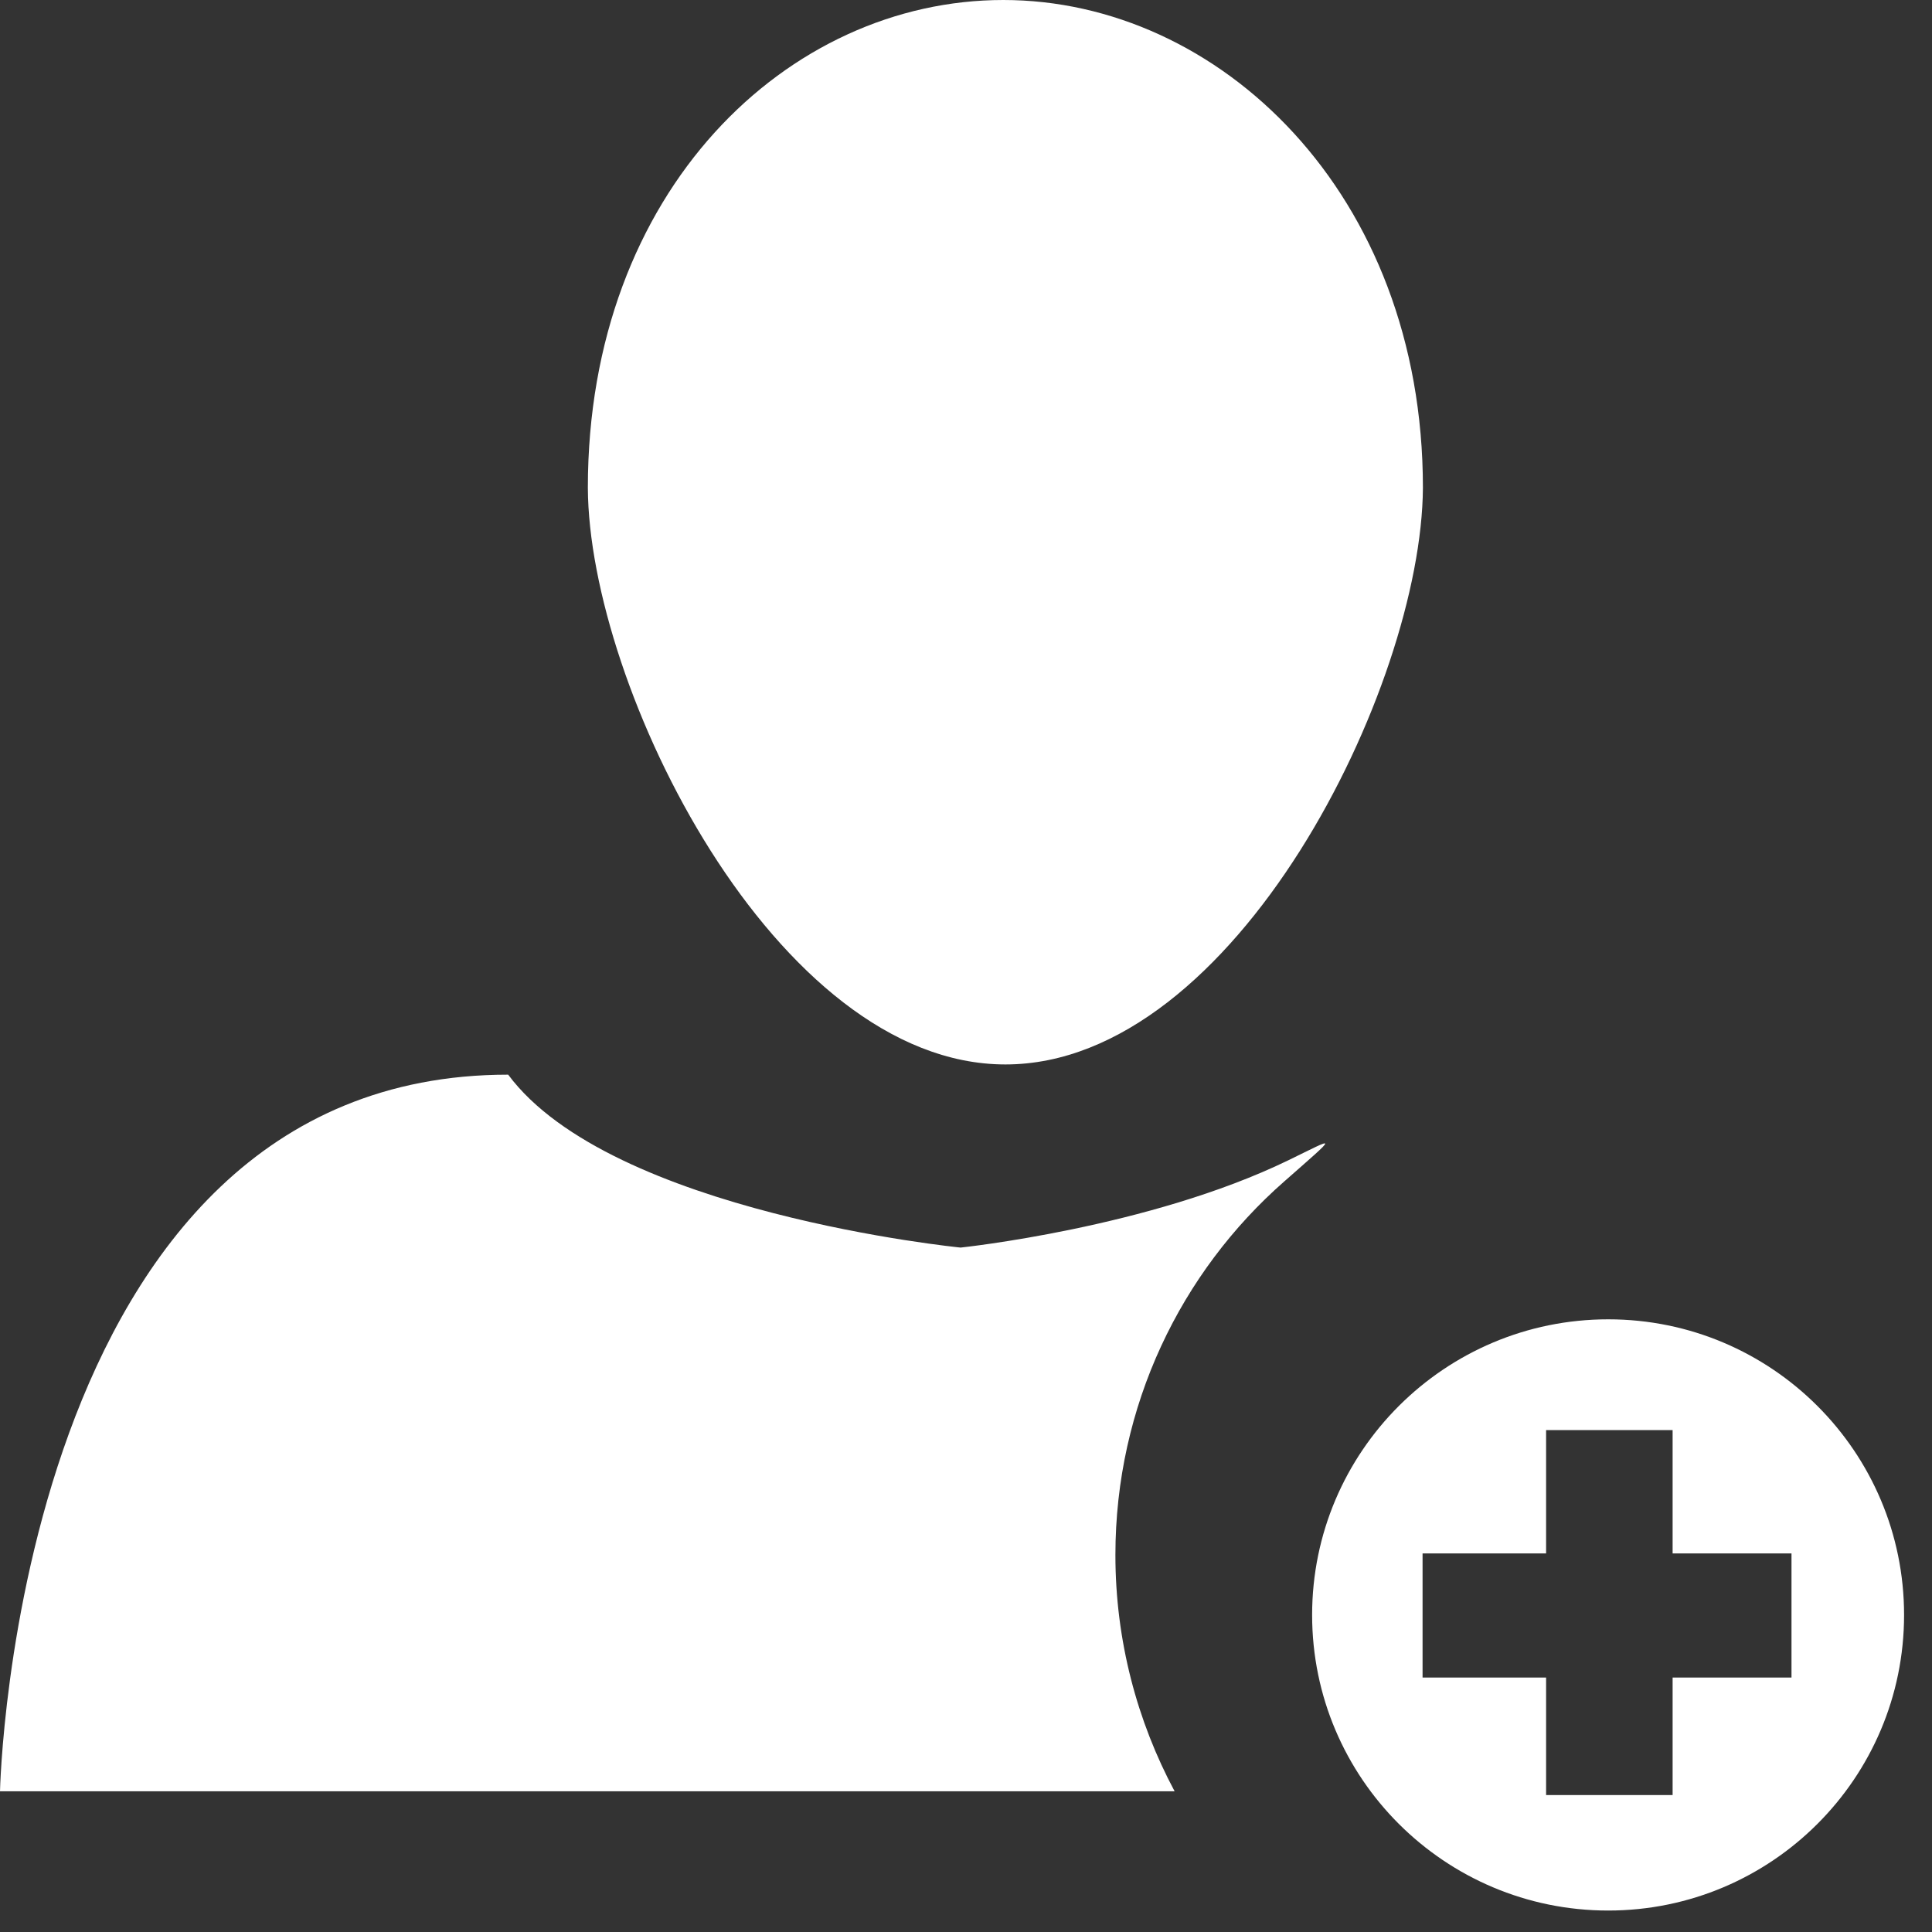
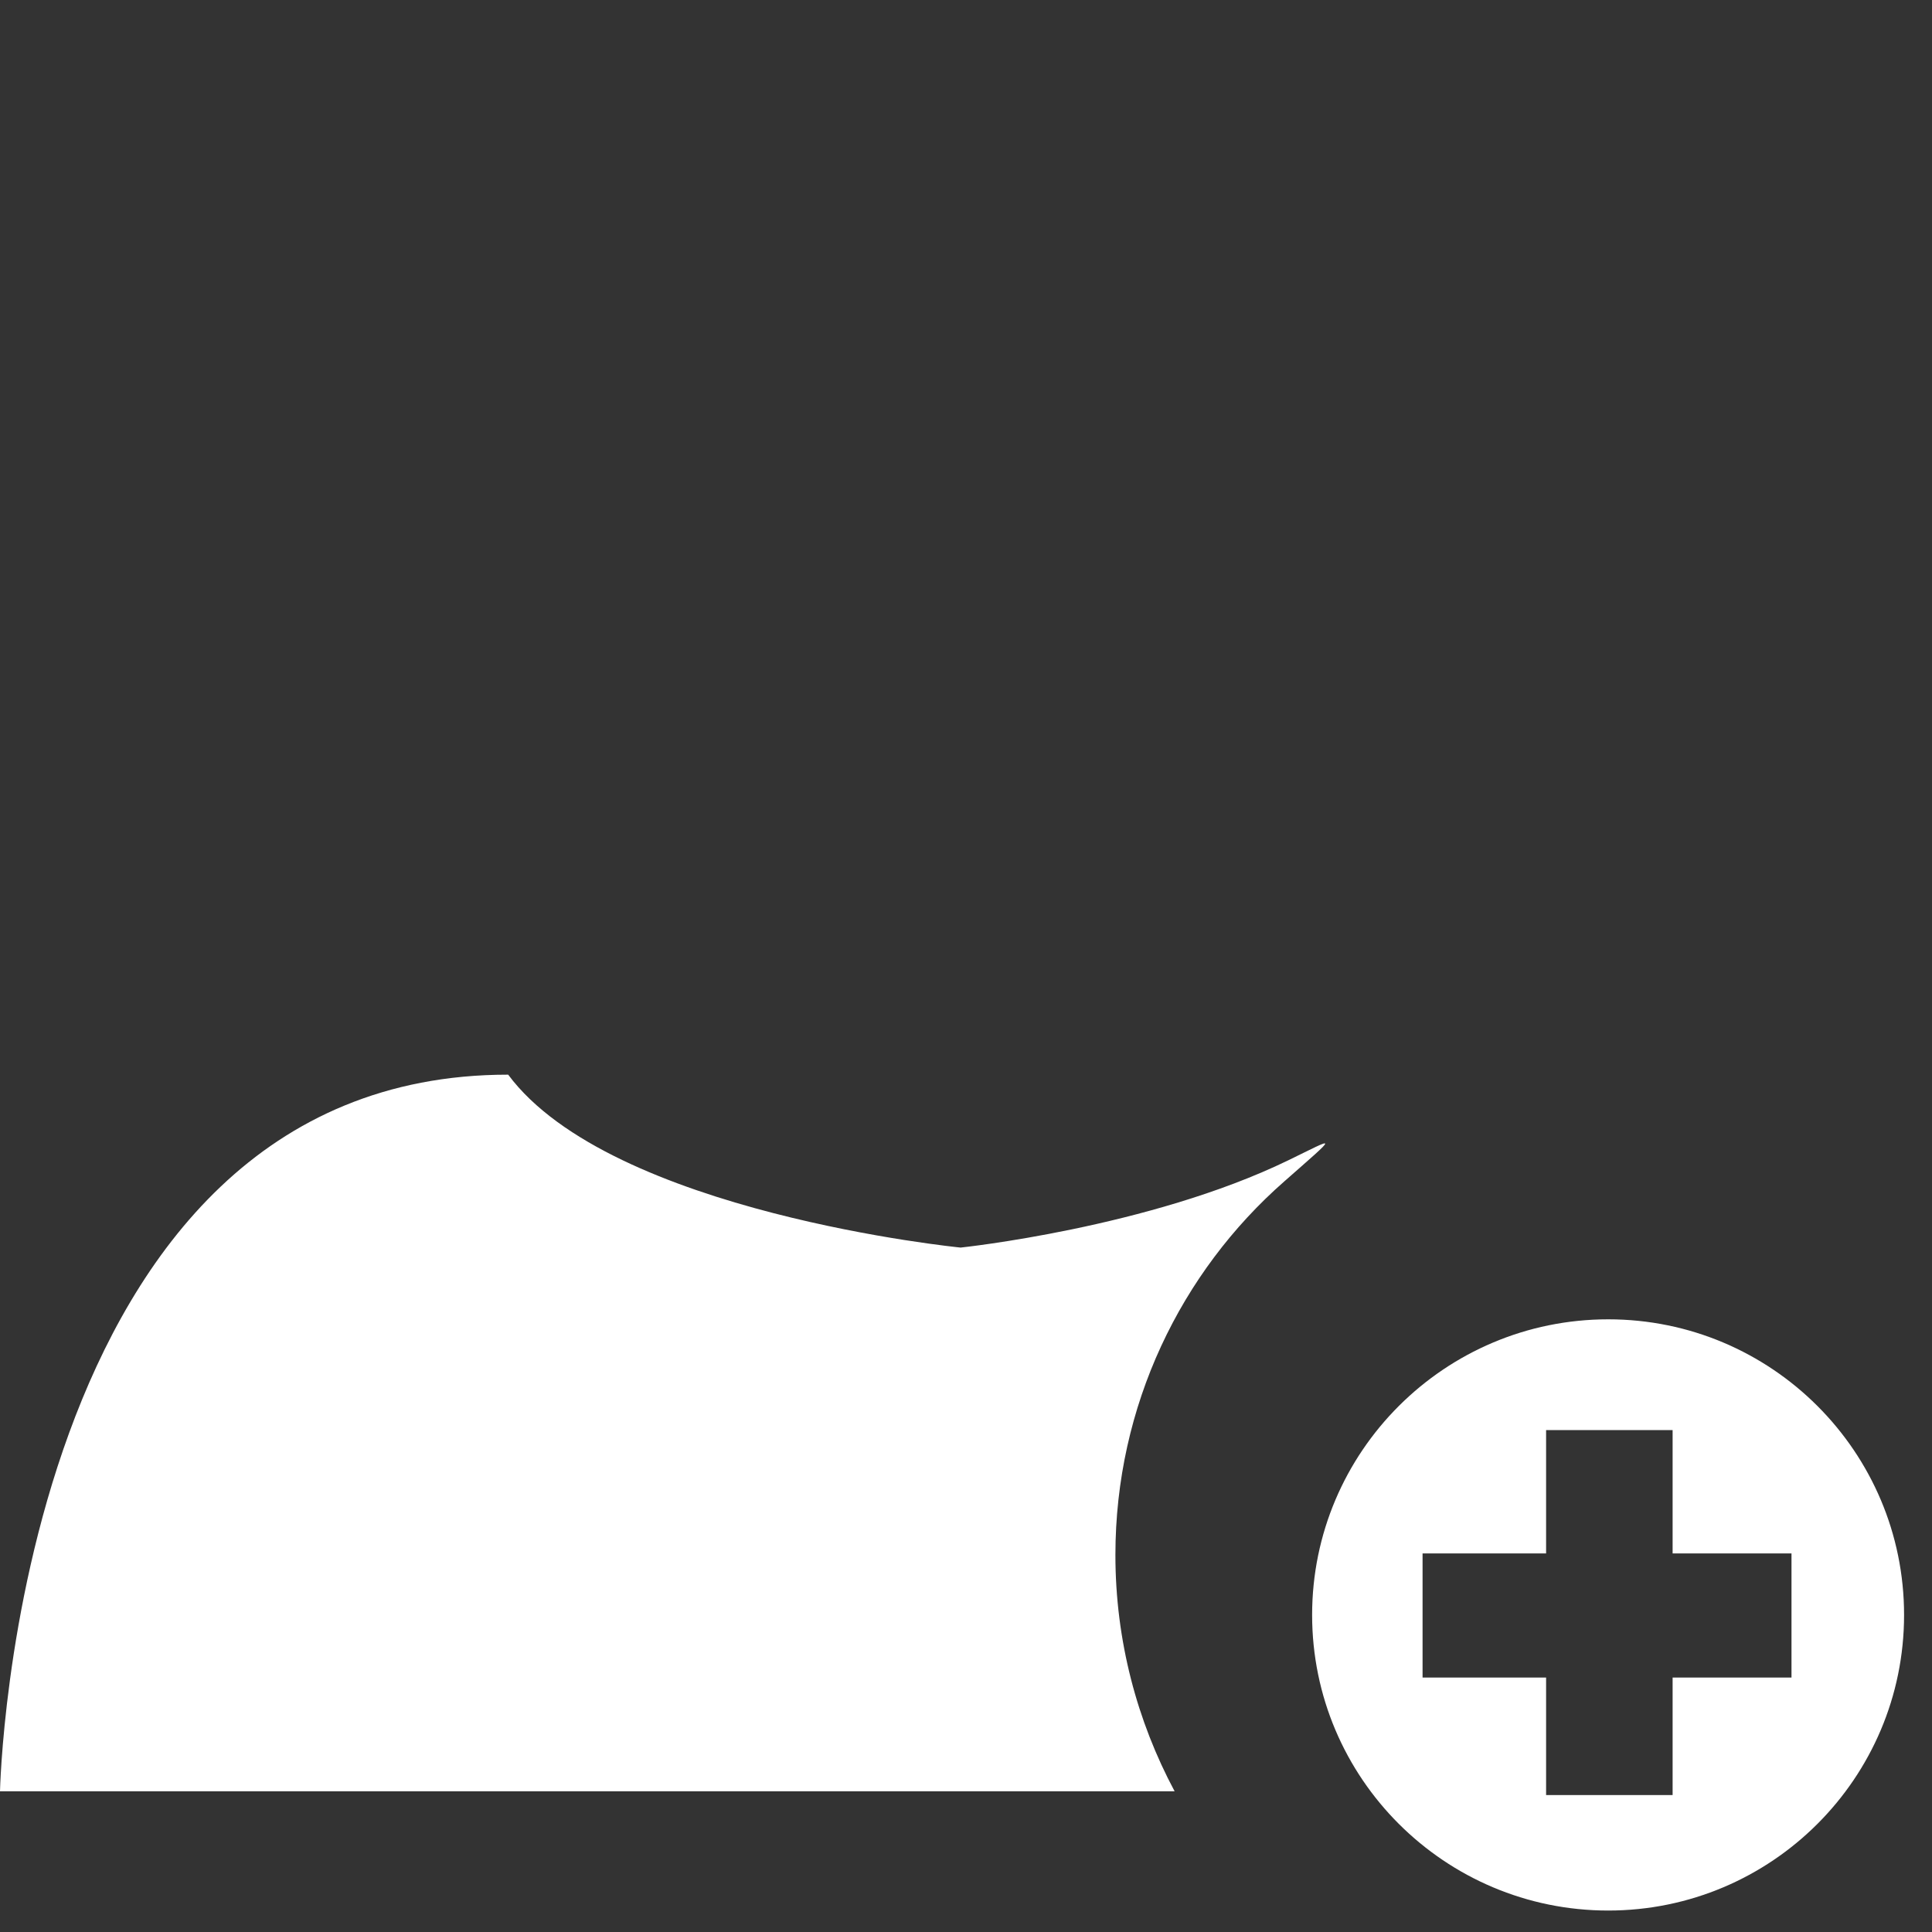
<svg xmlns="http://www.w3.org/2000/svg" width="66" height="66" viewBox="0 0 66 66" fill="none">
  <rect x="0" y="0" width="66" height="66" fill="#333333" stroke="none" />
-   <path fill-rule="evenodd" clip-rule="evenodd" d="M48.609 16.663C48.609 6.576 41.626 0 34.274 0C26.909 0 20.082 6.511 20.082 16.663C20.111 23.469 26.49 36.363 34.347 36.363C42.2 36.363 48.568 23.469 48.609 16.663Z" fill="white" />
  <path fill-rule="evenodd" clip-rule="evenodd" d="M54.939 45.07C49.356 45.07 44.824 49.594 44.824 55.169C44.824 60.744 49.356 65.267 54.939 65.267C60.518 65.267 65.046 60.744 65.046 55.169C65.046 49.594 60.518 45.07 54.939 45.07ZM57.139 57.308V61.322H52.817V57.308H48.597V53.067H52.817V48.855H57.139V53.067H61.2V57.308H57.139Z" fill="white" />
  <path fill-rule="evenodd" clip-rule="evenodd" d="M38.104 53.12C38.104 48.025 40.341 43.456 43.875 40.357C45.768 38.69 45.657 38.838 44.007 39.639C39.253 41.946 32.816 42.619 32.816 42.619C32.816 42.619 20.879 41.441 17.36 36.712C0.509 36.712 0 61.194 0 61.194H40.127C38.843 58.793 38.104 56.043 38.104 53.12Z" fill="white" />
</svg>